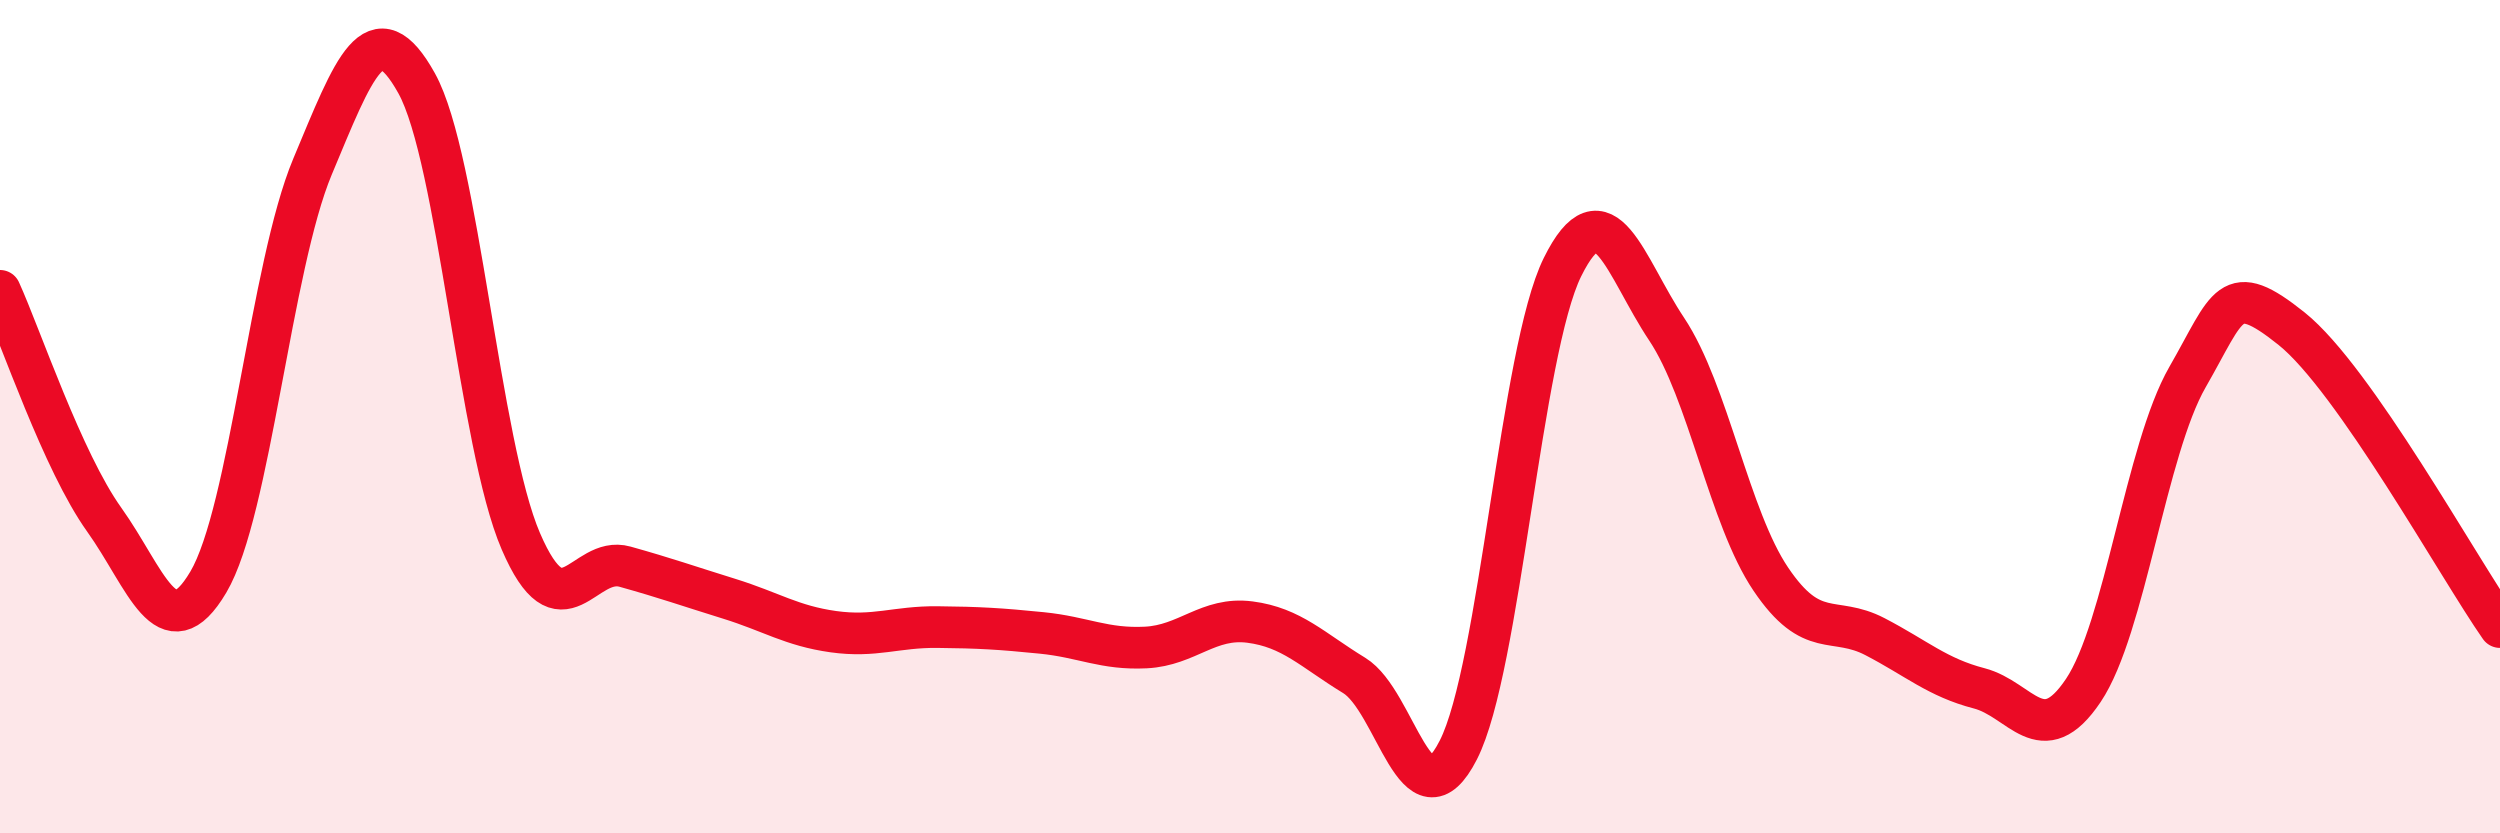
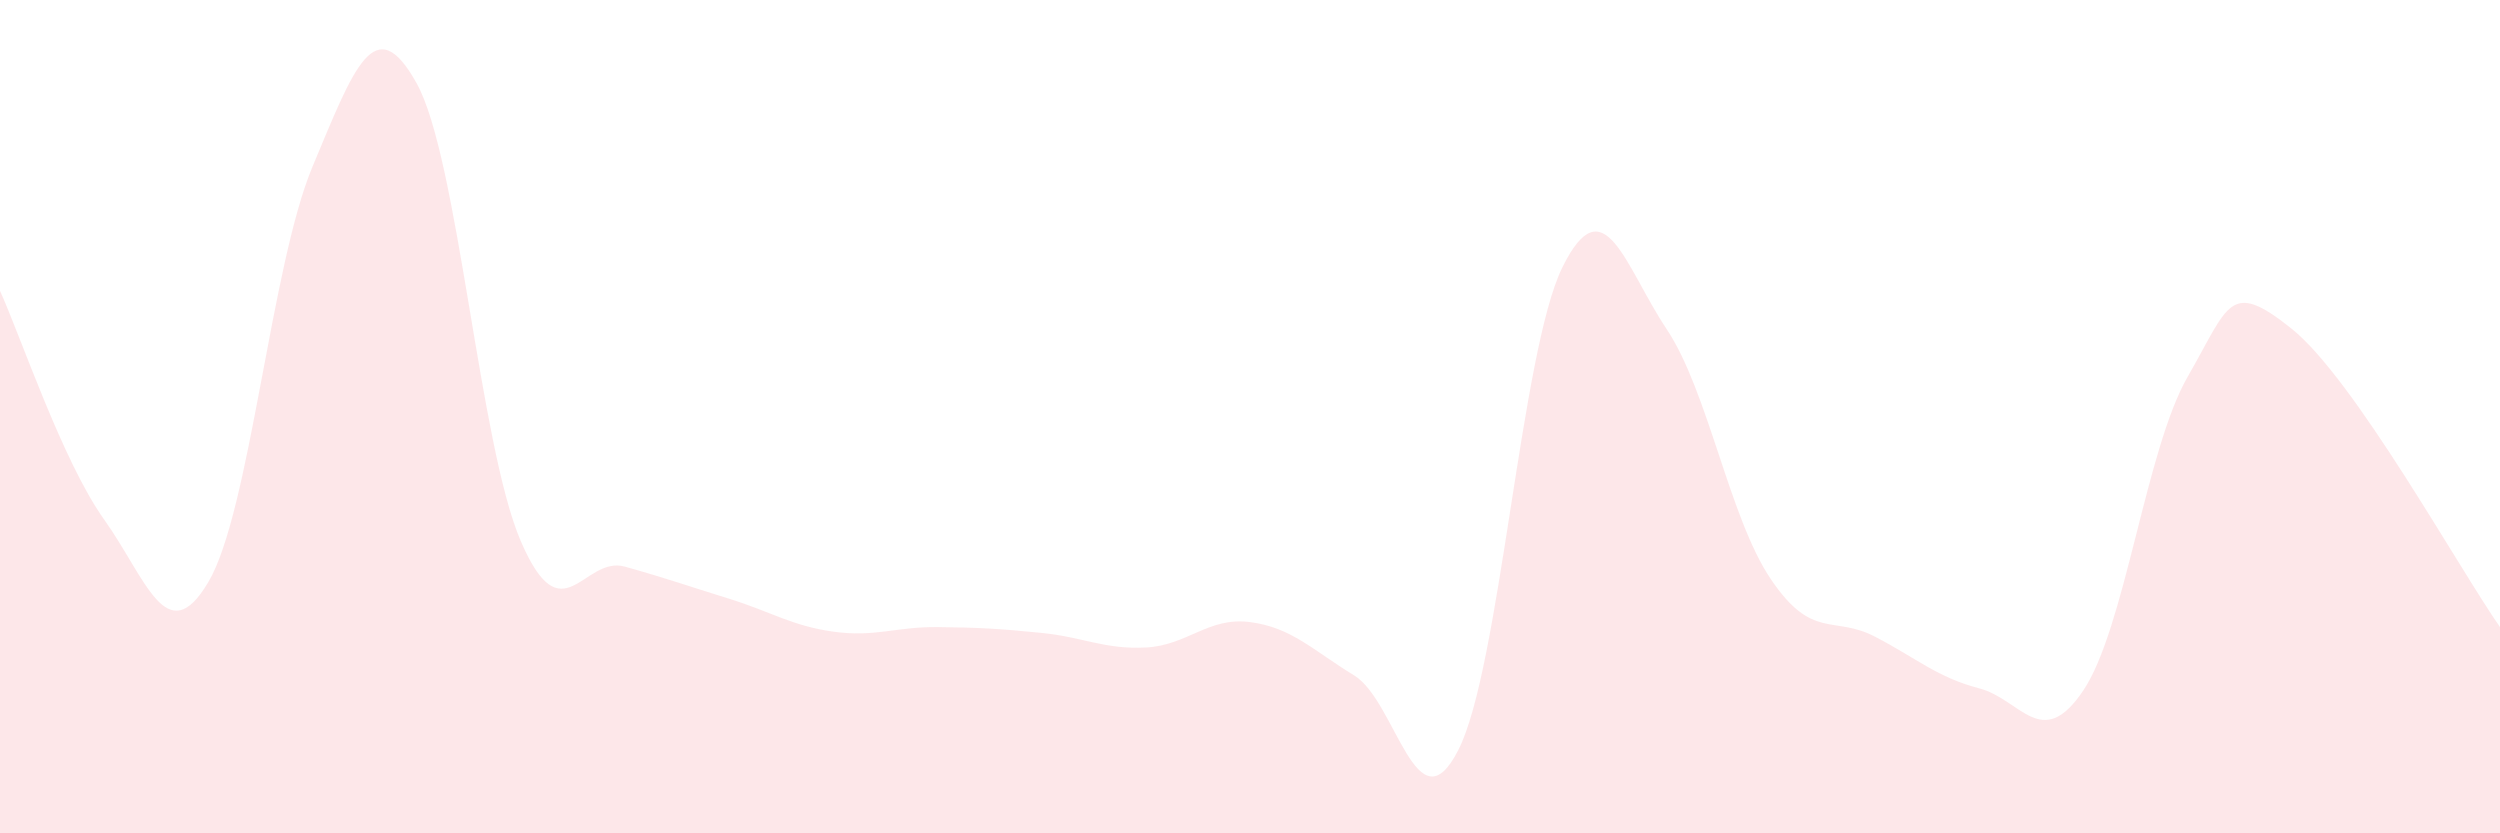
<svg xmlns="http://www.w3.org/2000/svg" width="60" height="20" viewBox="0 0 60 20">
  <path d="M 0,6.98 C 0.5,8.08 1.5,11.07 2.5,12.47 C 3.5,13.87 4,15.66 5,13.97 C 6,12.28 6.5,6.39 7.5,4 C 8.5,1.61 9,0.2 10,2 C 11,3.8 11.5,10.67 12.5,12.99 C 13.5,15.31 14,13.32 15,13.6 C 16,13.88 16.5,14.06 17.5,14.37 C 18.5,14.68 19,15.02 20,15.16 C 21,15.3 21.5,15.04 22.5,15.05 C 23.5,15.06 24,15.09 25,15.19 C 26,15.29 26.5,15.59 27.5,15.54 C 28.5,15.49 29,14.8 30,14.93 C 31,15.06 31.5,15.6 32.5,16.21 C 33.5,16.82 34,19.96 35,18 C 36,16.04 36.5,8.43 37.5,6.41 C 38.5,4.39 39,6.4 40,7.9 C 41,9.4 41.5,12.42 42.5,13.9 C 43.5,15.38 44,14.76 45,15.28 C 46,15.8 46.5,16.26 47.5,16.52 C 48.5,16.78 49,18.06 50,16.57 C 51,15.08 51.5,10.79 52.5,9.05 C 53.5,7.31 53.5,6.69 55,7.89 C 56.5,9.09 59,13.62 60,15.05L60 20L0 20Z" fill="#EB0A25" opacity="0.1" stroke-linecap="round" stroke-linejoin="round" />
-   <path d="M 0,6.98 C 0.5,8.08 1.5,11.07 2.5,12.47 C 3.5,13.87 4,15.66 5,13.97 C 6,12.28 6.5,6.39 7.5,4 C 8.5,1.61 9,0.2 10,2 C 11,3.8 11.5,10.67 12.5,12.99 C 13.5,15.31 14,13.32 15,13.6 C 16,13.88 16.5,14.06 17.5,14.37 C 18.5,14.68 19,15.02 20,15.16 C 21,15.3 21.5,15.04 22.5,15.05 C 23.5,15.06 24,15.09 25,15.19 C 26,15.29 26.5,15.59 27.5,15.54 C 28.5,15.49 29,14.8 30,14.93 C 31,15.06 31.5,15.6 32.5,16.21 C 33.5,16.82 34,19.96 35,18 C 36,16.04 36.5,8.43 37.5,6.41 C 38.5,4.39 39,6.4 40,7.9 C 41,9.4 41.5,12.42 42.5,13.9 C 43.5,15.38 44,14.76 45,15.28 C 46,15.8 46.5,16.26 47.5,16.52 C 48.5,16.78 49,18.06 50,16.57 C 51,15.08 51.5,10.79 52.5,9.05 C 53.5,7.31 53.5,6.69 55,7.89 C 56.5,9.09 59,13.62 60,15.05" stroke="#EB0A25" stroke-width="1" fill="none" stroke-linecap="round" stroke-linejoin="round" />
</svg>